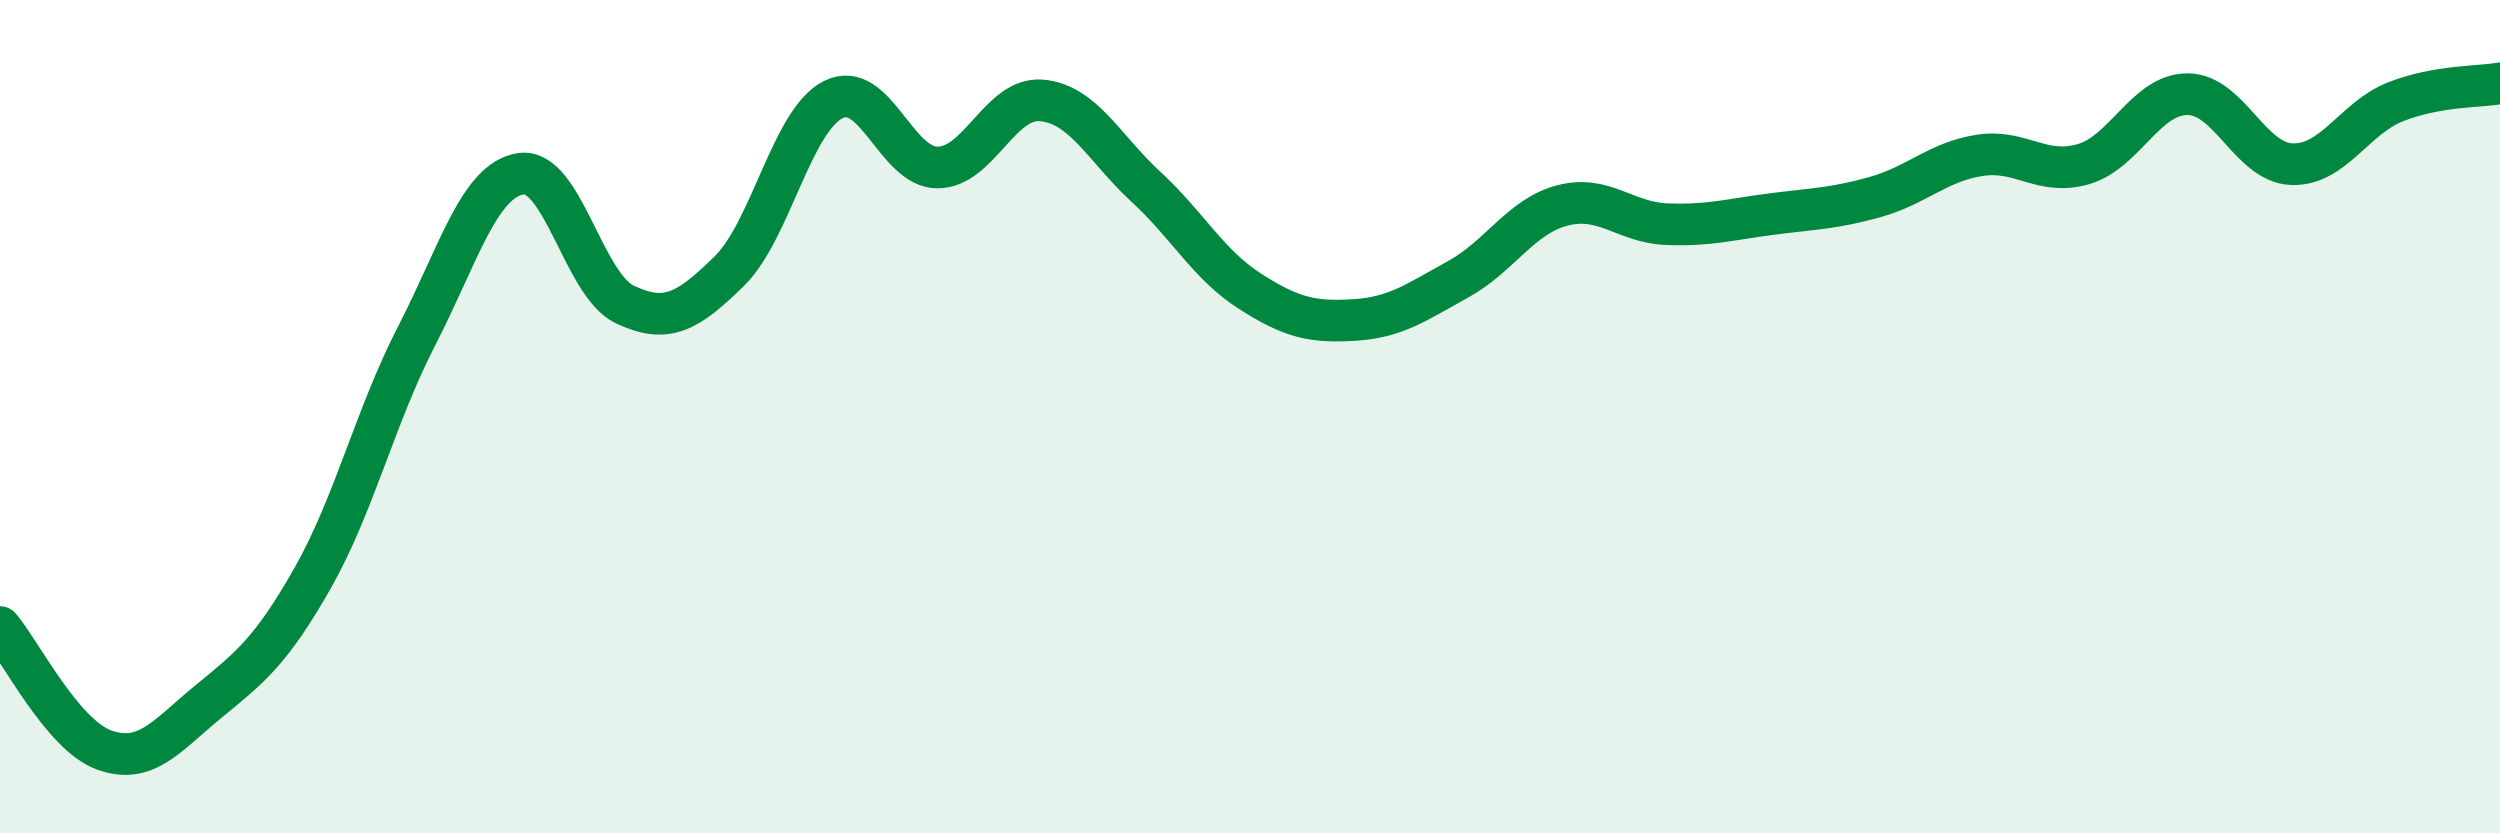
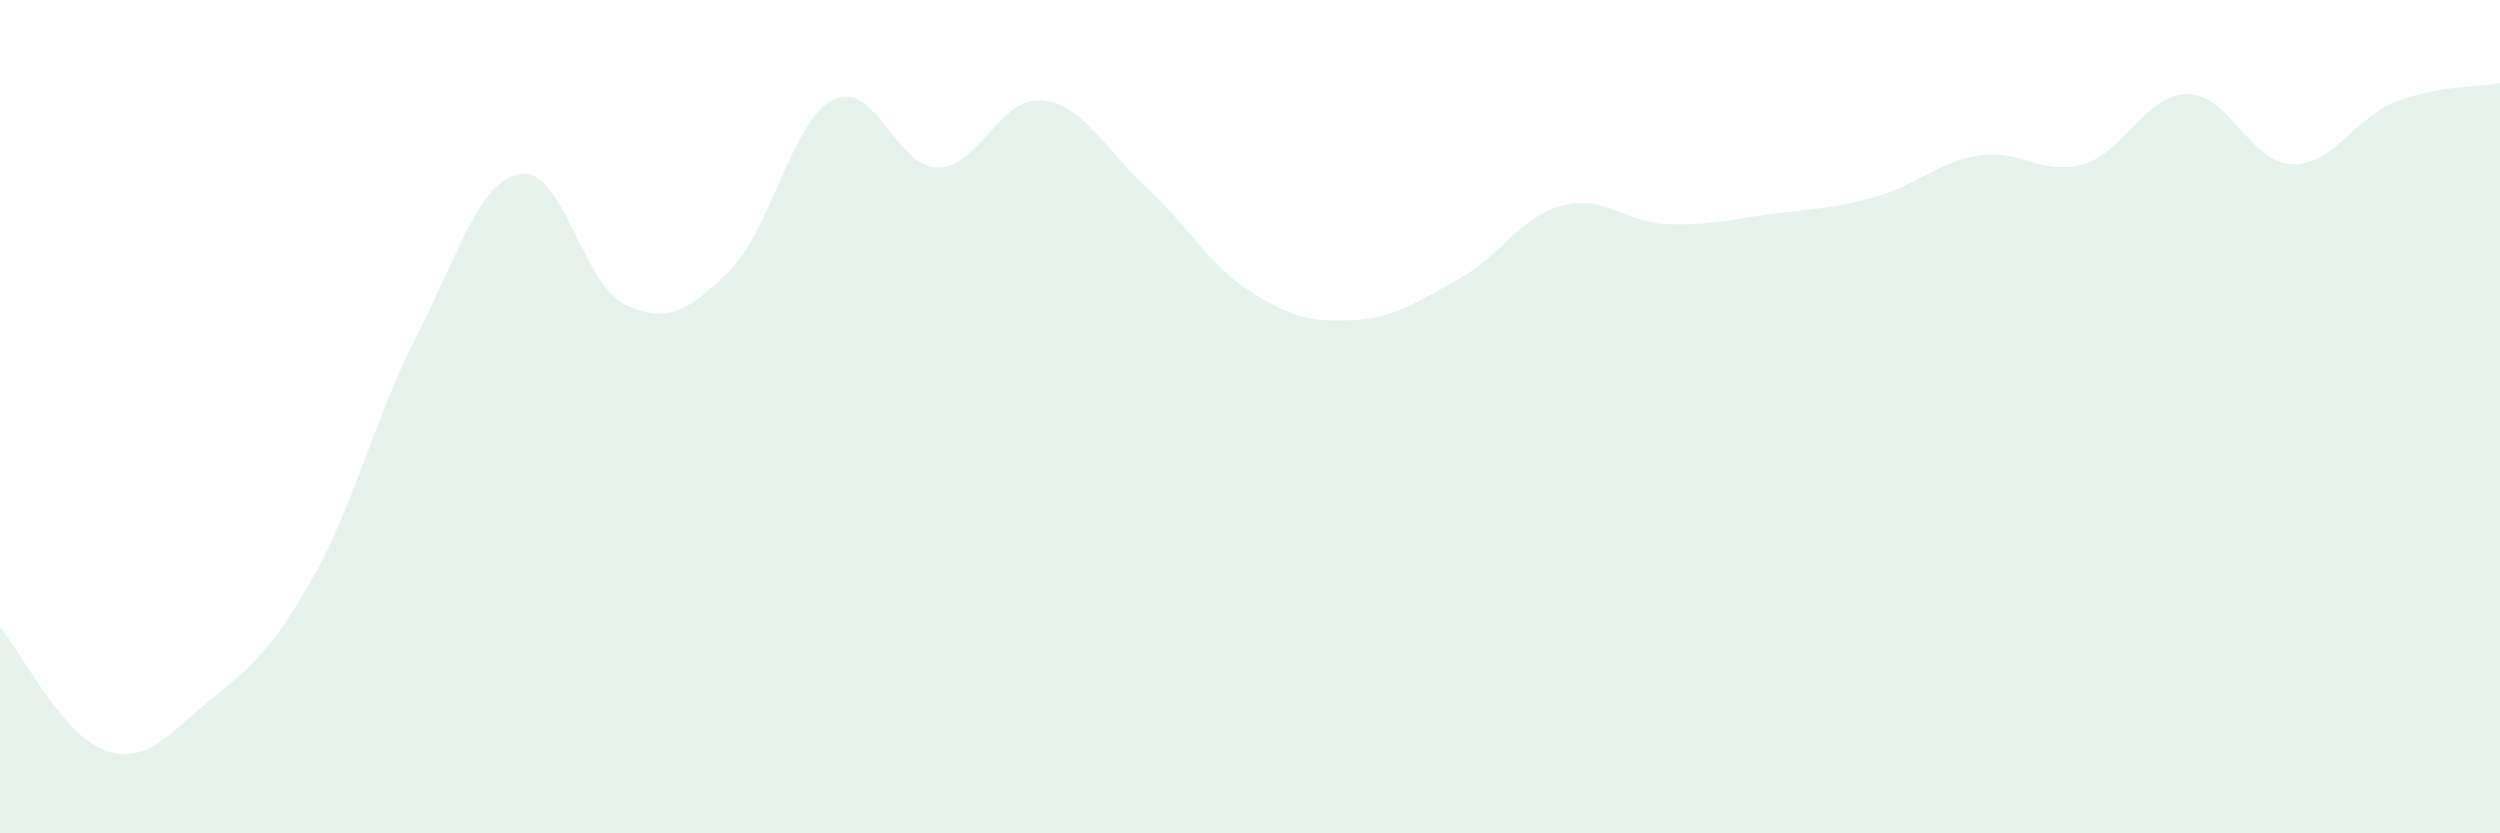
<svg xmlns="http://www.w3.org/2000/svg" width="60" height="20" viewBox="0 0 60 20">
  <path d="M 0,15.05 C 0.5,15.64 1.5,17.64 2.5,18 C 3.5,18.36 4,17.66 5,16.84 C 6,16.02 6.5,15.64 7.5,13.88 C 8.5,12.12 9,10 10,8.06 C 11,6.12 11.5,4.32 12.5,4.17 C 13.5,4.02 14,6.84 15,7.31 C 16,7.78 16.5,7.49 17.5,6.51 C 18.5,5.53 19,2.89 20,2.39 C 21,1.89 21.5,4.02 22.5,4.02 C 23.5,4.02 24,2.32 25,2.41 C 26,2.5 26.5,3.56 27.5,4.48 C 28.5,5.4 29,6.35 30,6.99 C 31,7.63 31.5,7.74 32.5,7.68 C 33.5,7.62 34,7.25 35,6.7 C 36,6.15 36.5,5.19 37.5,4.93 C 38.5,4.67 39,5.34 40,5.38 C 41,5.42 41.5,5.27 42.5,5.14 C 43.5,5.01 44,5.01 45,4.73 C 46,4.45 46.5,3.89 47.5,3.73 C 48.5,3.57 49,4.23 50,3.94 C 51,3.65 51.5,2.26 52.5,2.26 C 53.5,2.26 54,3.9 55,3.94 C 56,3.98 56.5,2.83 57.5,2.44 C 58.5,2.05 59.5,2.09 60,2L60 20L0 20Z" fill="#008740" opacity="0.1" stroke-linecap="round" stroke-linejoin="round" />
-   <path d="M 0,15.05 C 0.5,15.64 1.5,17.64 2.5,18 C 3.5,18.36 4,17.66 5,16.84 C 6,16.02 6.5,15.64 7.5,13.88 C 8.5,12.12 9,10 10,8.06 C 11,6.12 11.5,4.32 12.5,4.17 C 13.5,4.02 14,6.84 15,7.31 C 16,7.78 16.5,7.49 17.5,6.51 C 18.5,5.53 19,2.89 20,2.39 C 21,1.89 21.5,4.02 22.5,4.02 C 23.5,4.02 24,2.32 25,2.41 C 26,2.5 26.5,3.56 27.5,4.48 C 28.5,5.4 29,6.35 30,6.99 C 31,7.63 31.5,7.74 32.5,7.68 C 33.5,7.62 34,7.25 35,6.7 C 36,6.15 36.5,5.19 37.5,4.93 C 38.5,4.67 39,5.34 40,5.38 C 41,5.42 41.5,5.27 42.5,5.14 C 43.5,5.01 44,5.01 45,4.73 C 46,4.45 46.5,3.89 47.5,3.73 C 48.5,3.57 49,4.23 50,3.94 C 51,3.65 51.5,2.26 52.5,2.26 C 53.5,2.26 54,3.9 55,3.94 C 56,3.98 56.5,2.83 57.5,2.44 C 58.5,2.05 59.5,2.09 60,2" stroke="#008740" stroke-width="1" fill="none" stroke-linecap="round" stroke-linejoin="round" />
</svg>